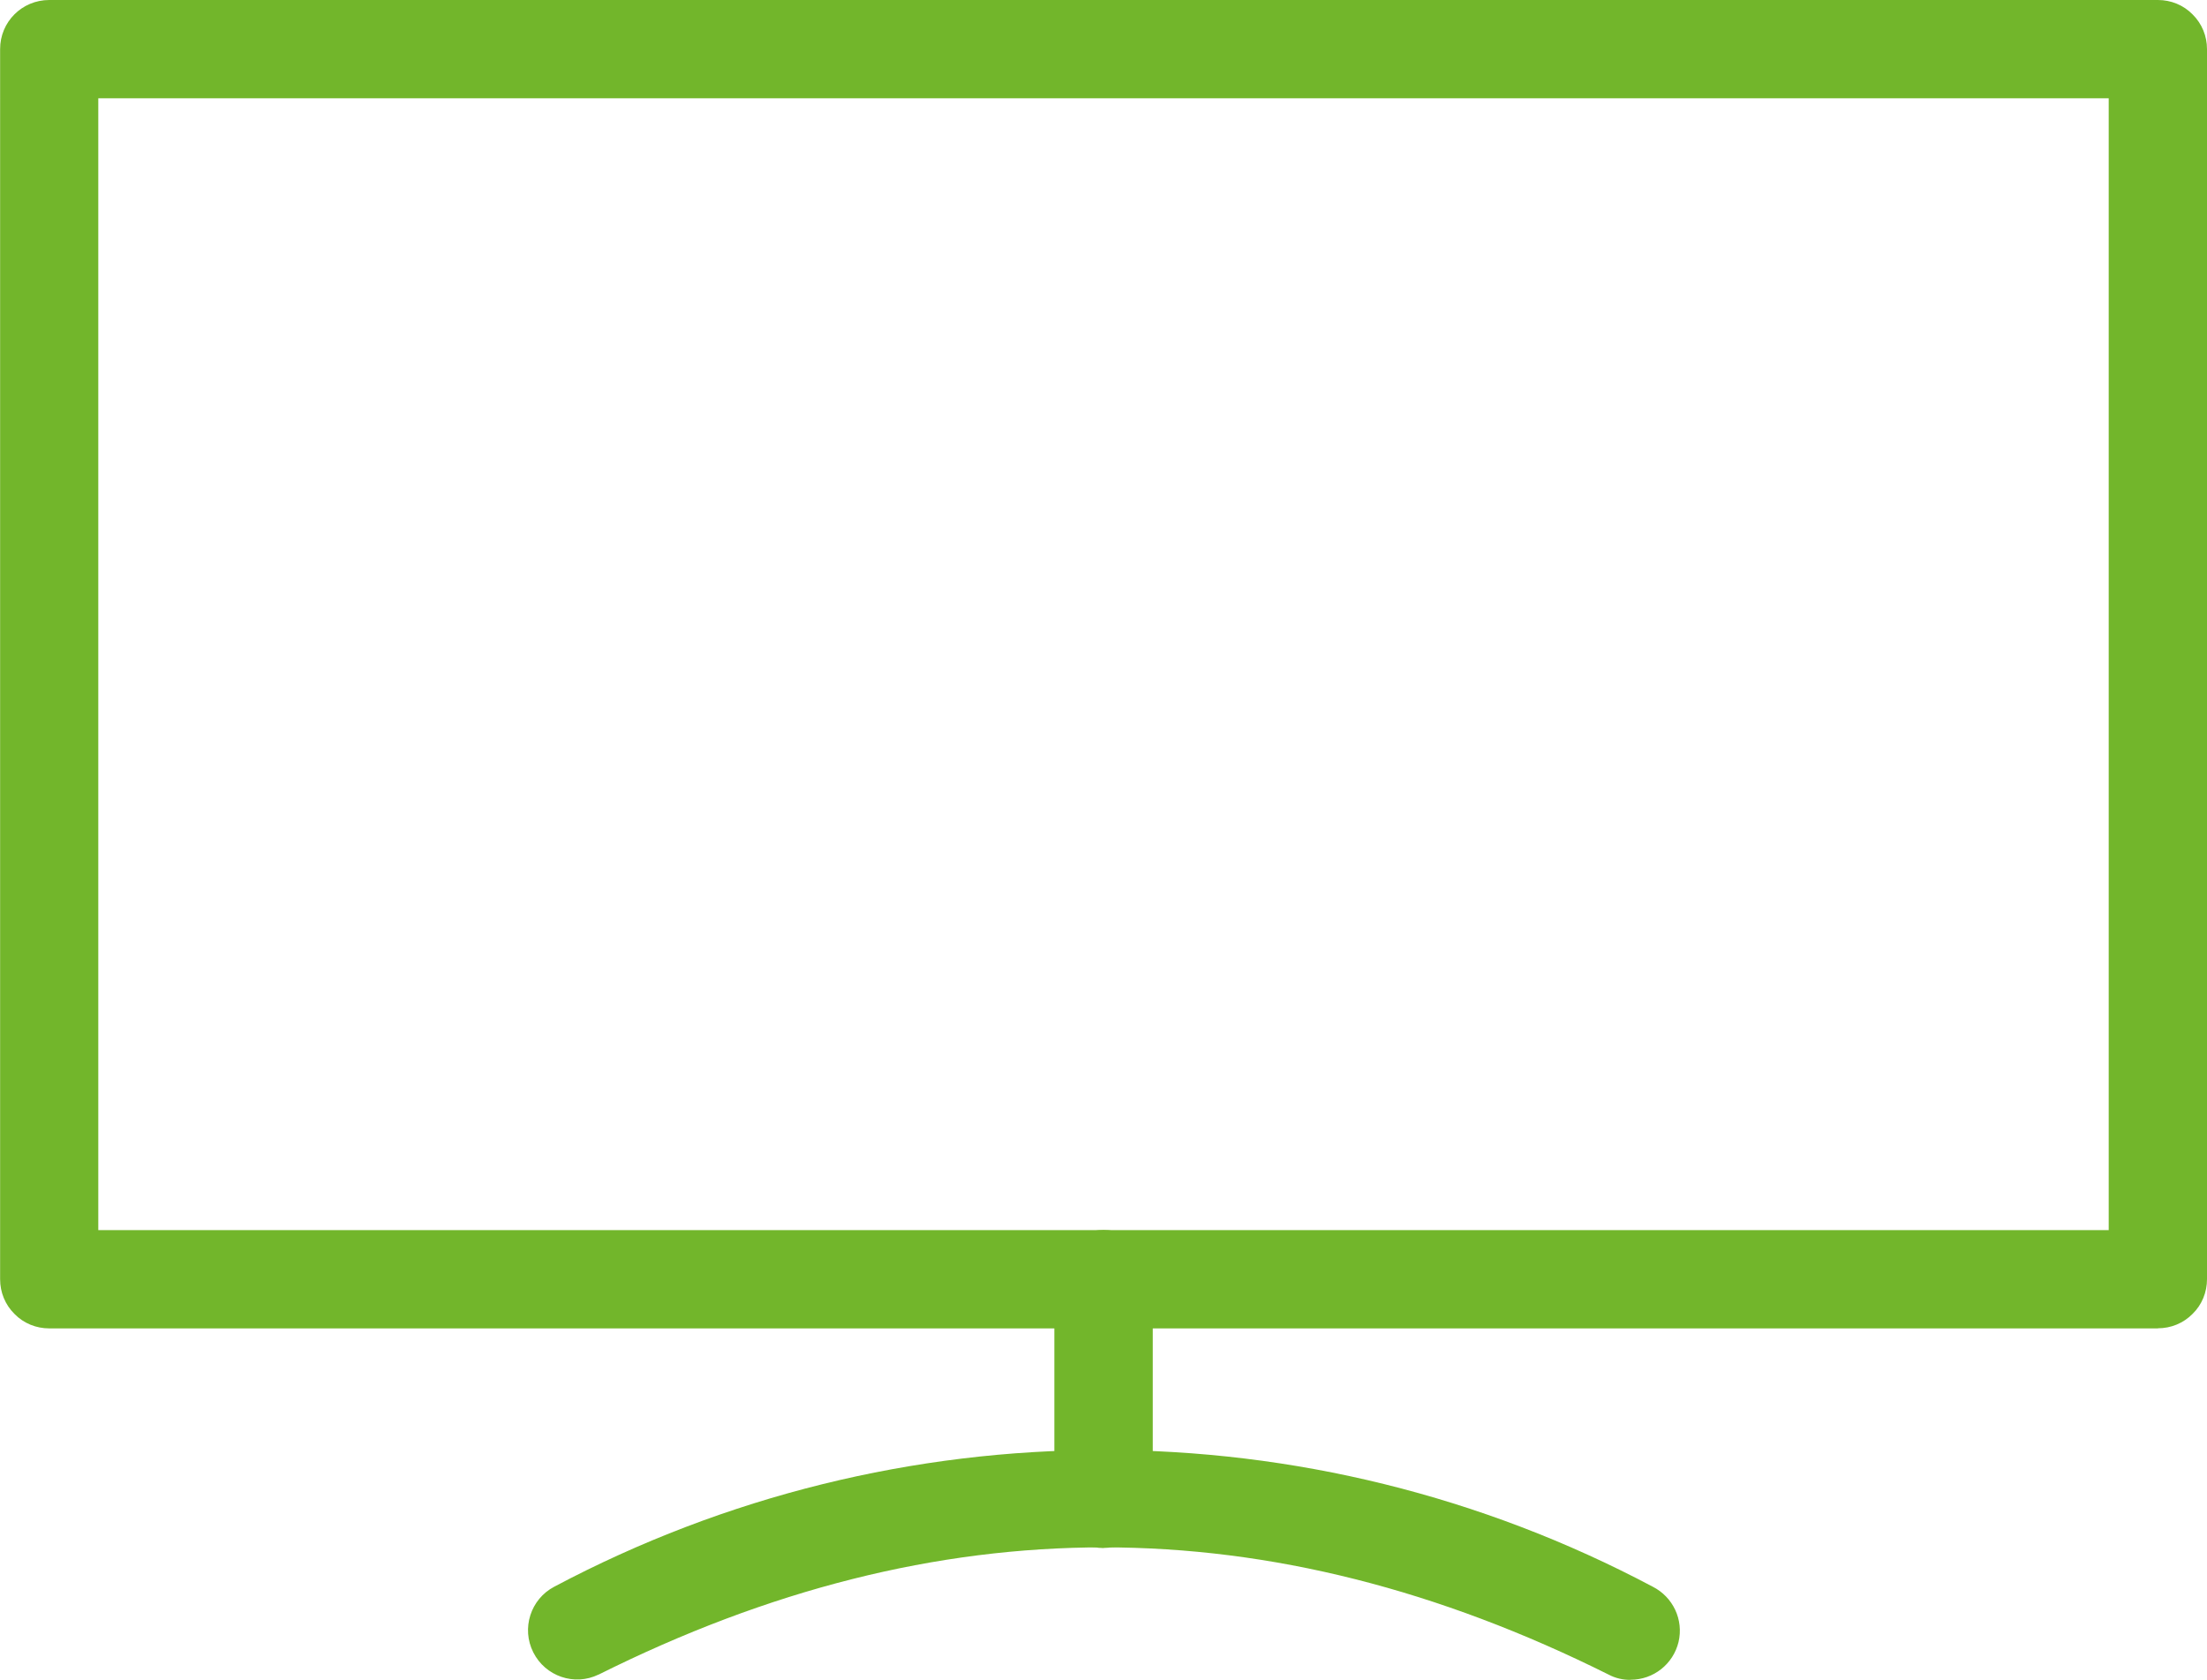
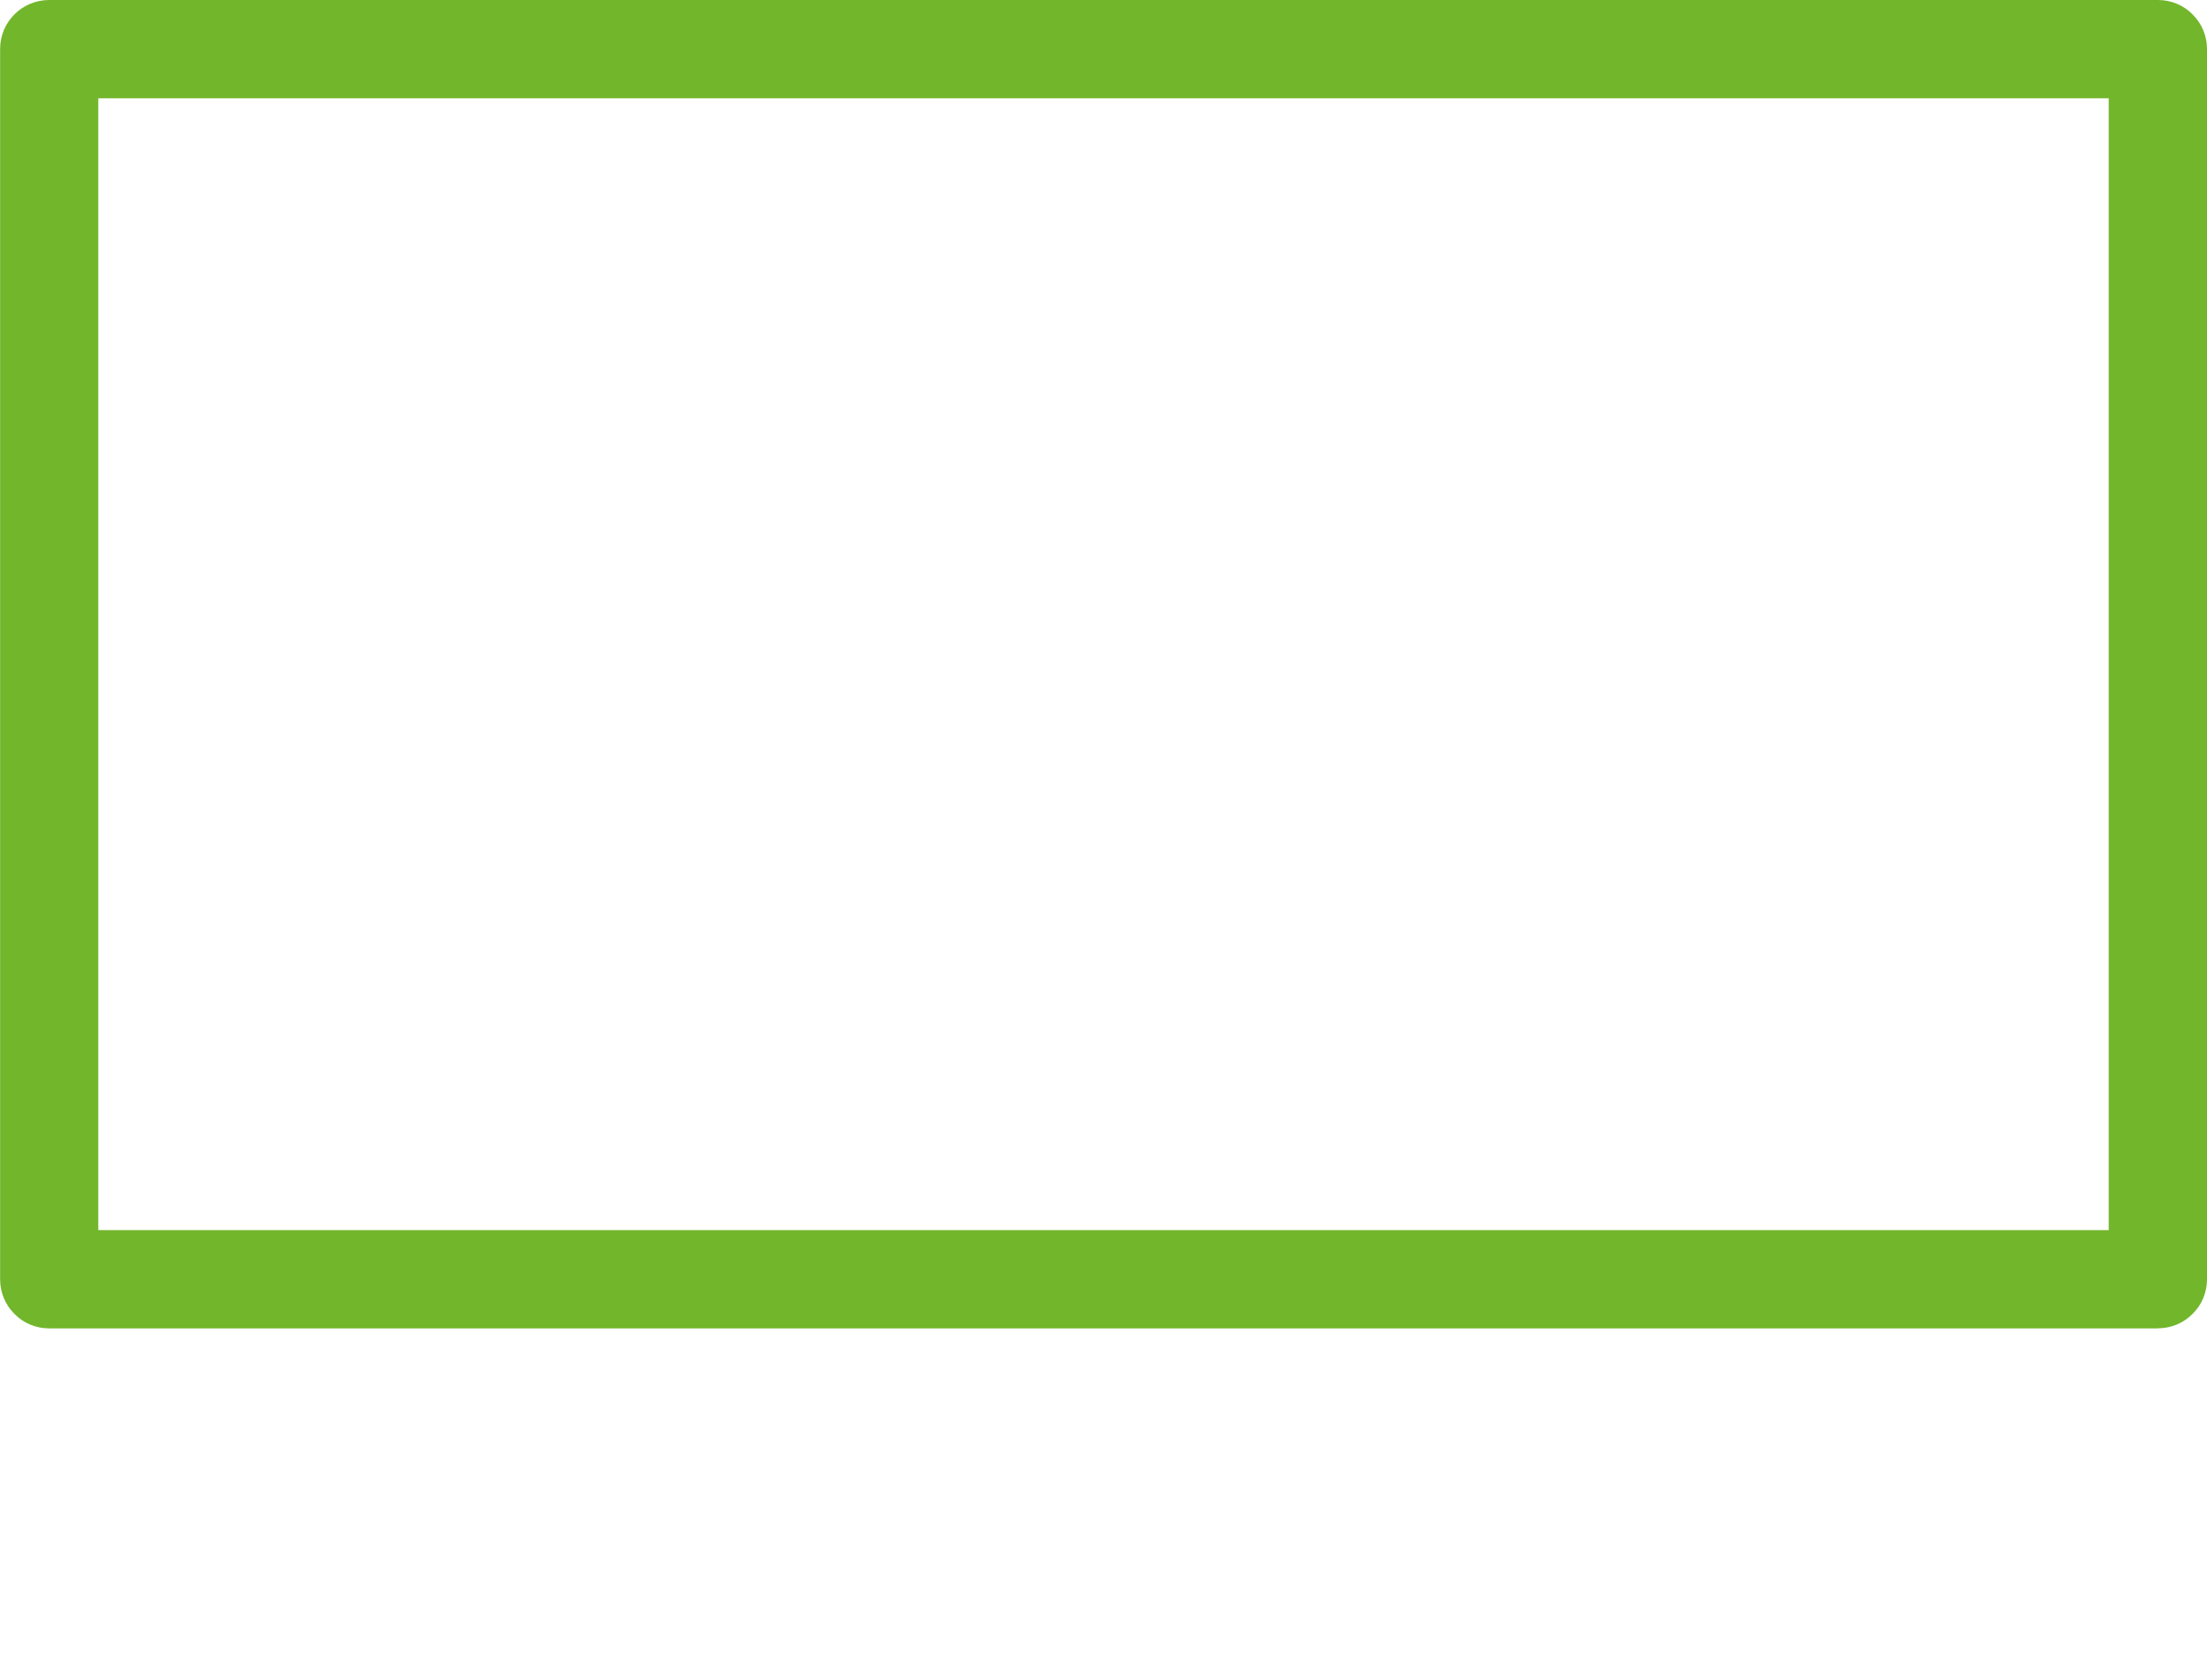
<svg xmlns="http://www.w3.org/2000/svg" id="Ebene_2" data-name="Ebene 2" viewBox="0 0 188.39 143.39">
  <defs>
    <style>
      .cls-1 {
        fill: #72b62b;
        stroke-width: 0px;
      }
    </style>
  </defs>
  <g id="Ebene_1-2" data-name="Ebene 1">
    <g>
      <path class="cls-1" d="m184.2,113.39H4.2c-1.11,0-2.18-.43-2.96-1.23-.8-.79-1.23-1.85-1.23-2.96V4.2C0,1.87,1.88,0,4.2,0h180c1.11,0,2.18.43,2.96,1.23.8.79,1.23,1.85,1.23,2.96v105c0,1.11-.43,2.18-1.23,2.96-.79.8-1.85,1.23-2.96,1.23h0ZM8.39,105h171.61V8.39H8.39v96.61Z" />
-       <path class="cls-1" d="m139.2,143.39c-.66.01-1.31-.14-1.89-.45-29.02-14.48-57.21-14.48-86.21,0h-.01c-2.06,1-4.54.15-5.57-1.9-1.03-2.04-.23-4.54,1.79-5.6,29.32-15.56,64.45-15.56,93.77,0,1.73.88,2.65,2.82,2.2,4.72-.46,1.89-2.14,3.22-4.09,3.22h0Z" />
-       <path class="cls-1" d="m94.2,132.14c-2.32,0-4.2-1.88-4.2-4.2v-18.75c0-2.32,1.88-4.2,4.2-4.2s4.2,1.88,4.2,4.2v18.75c0,1.11-.43,2.18-1.23,2.96-.79.8-1.85,1.23-2.96,1.23h0Z" />
    </g>
  </g>
</svg>